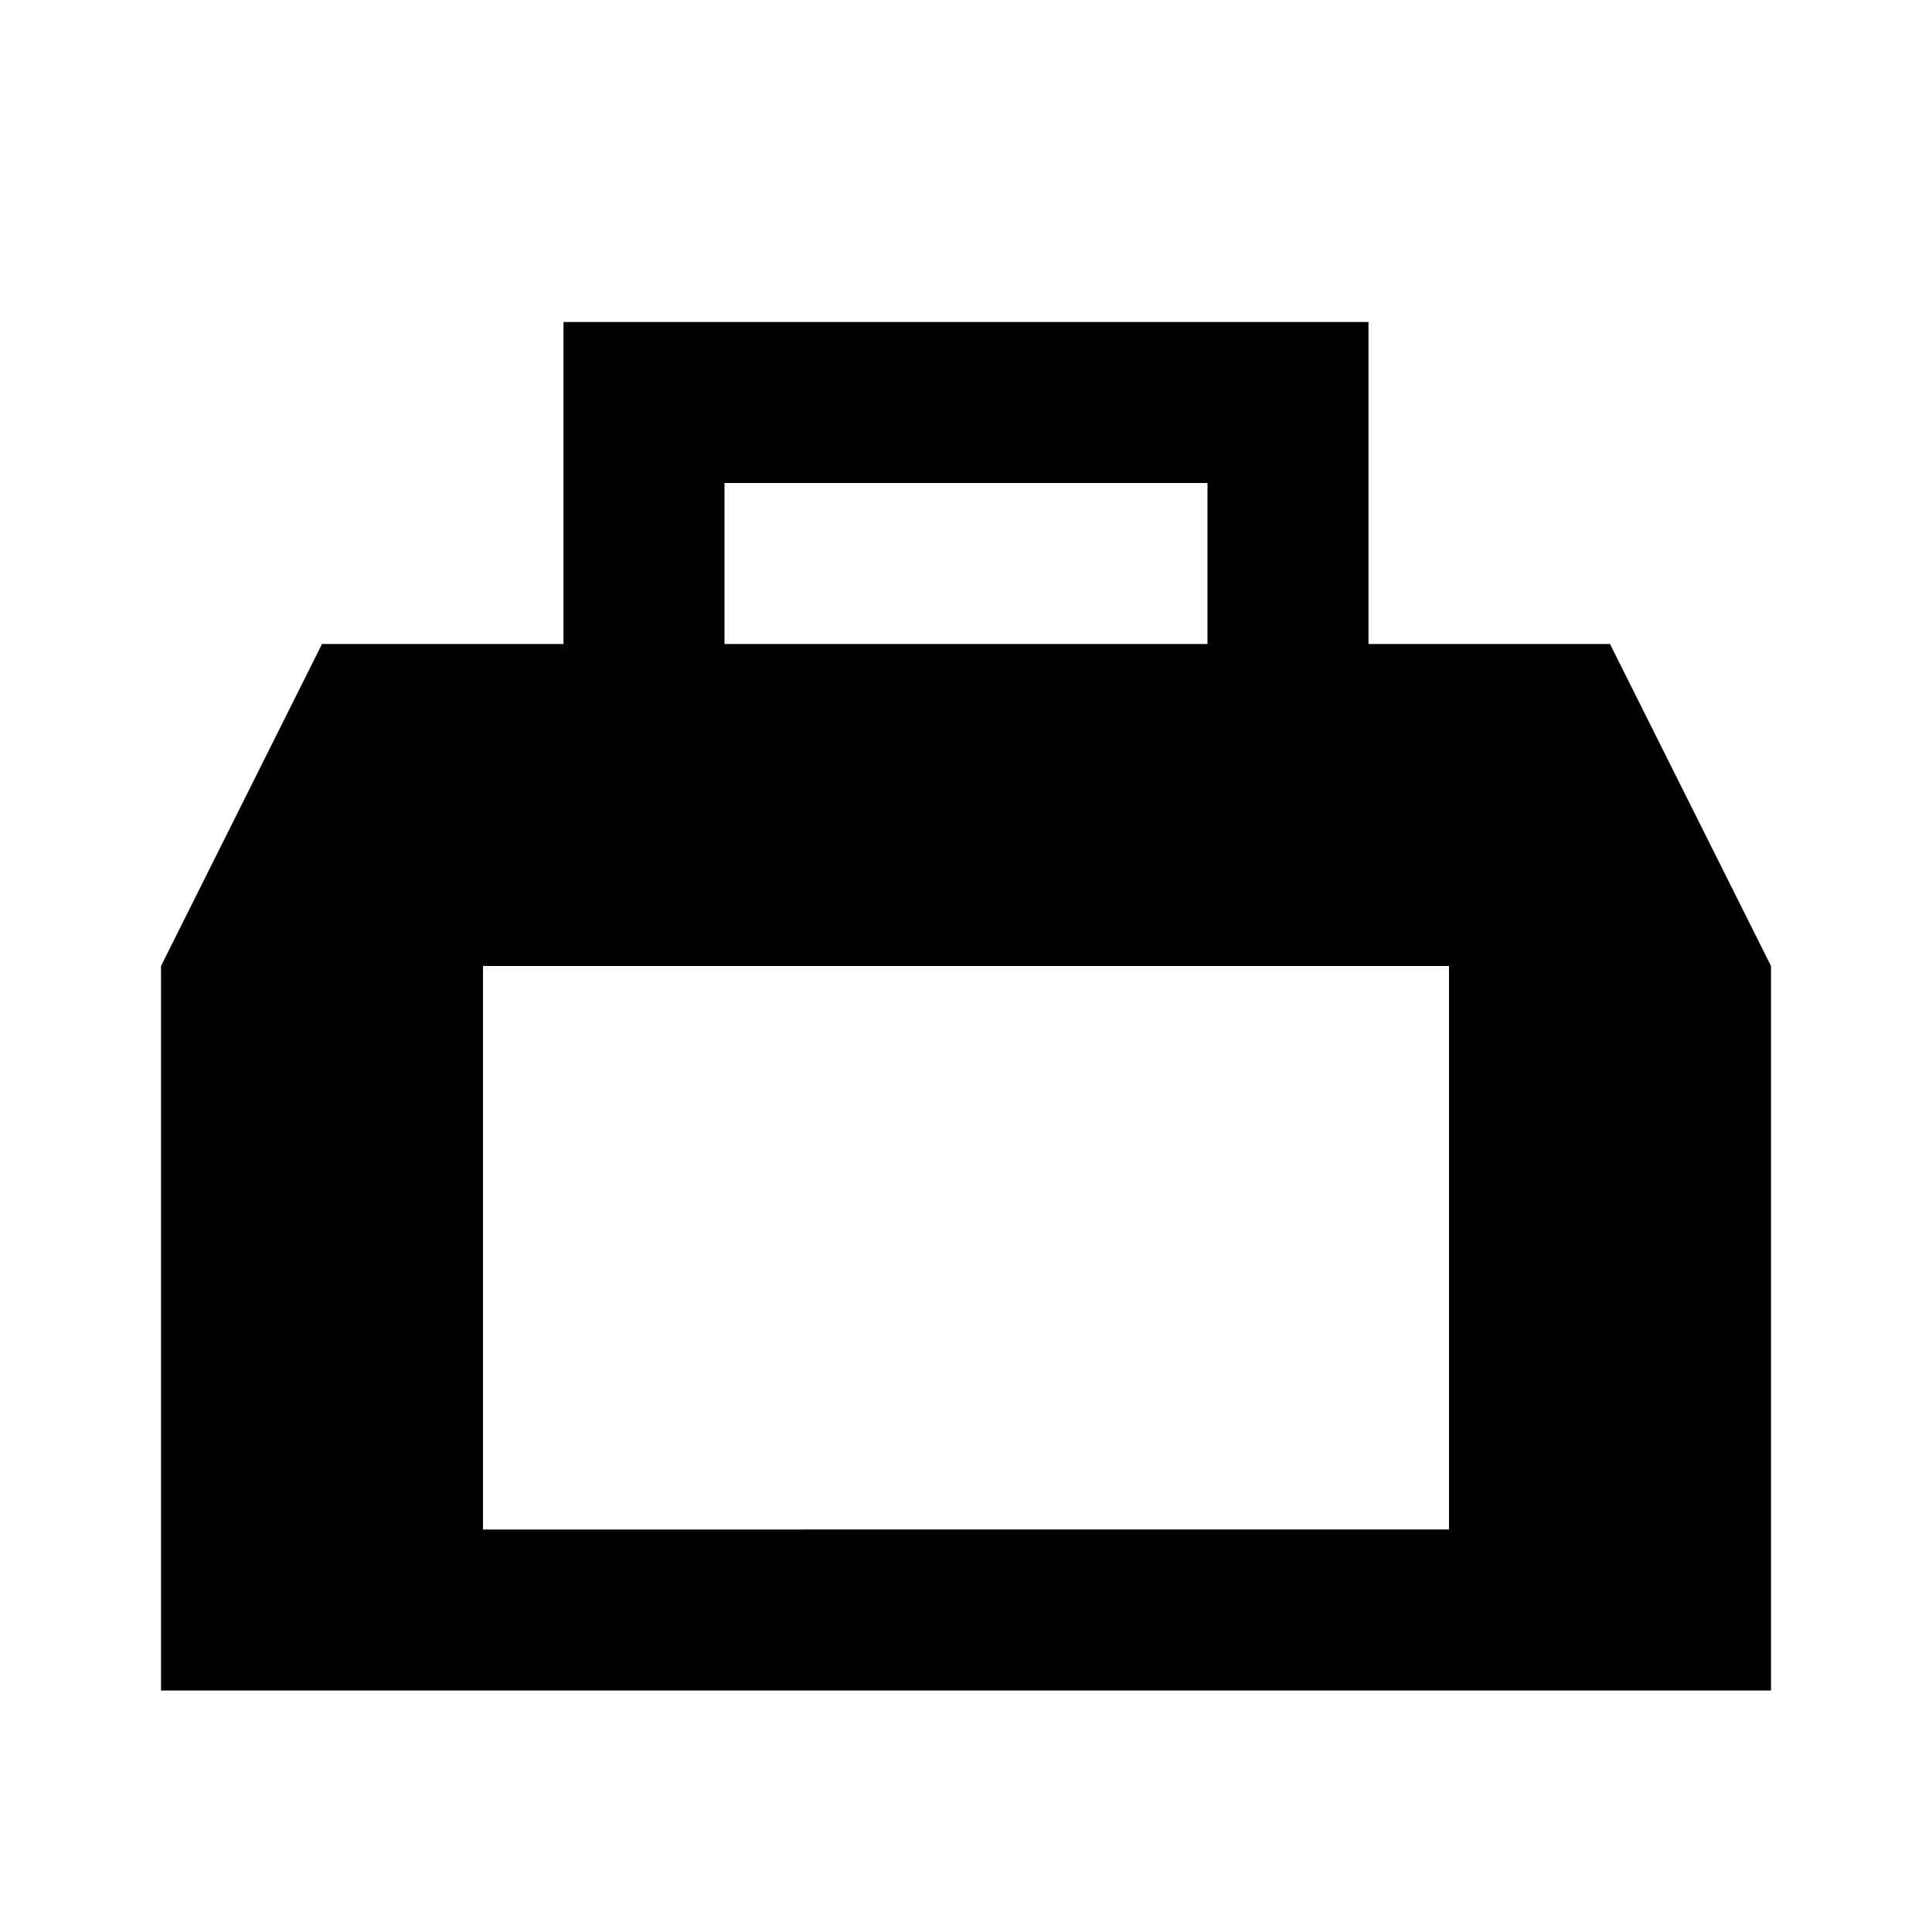
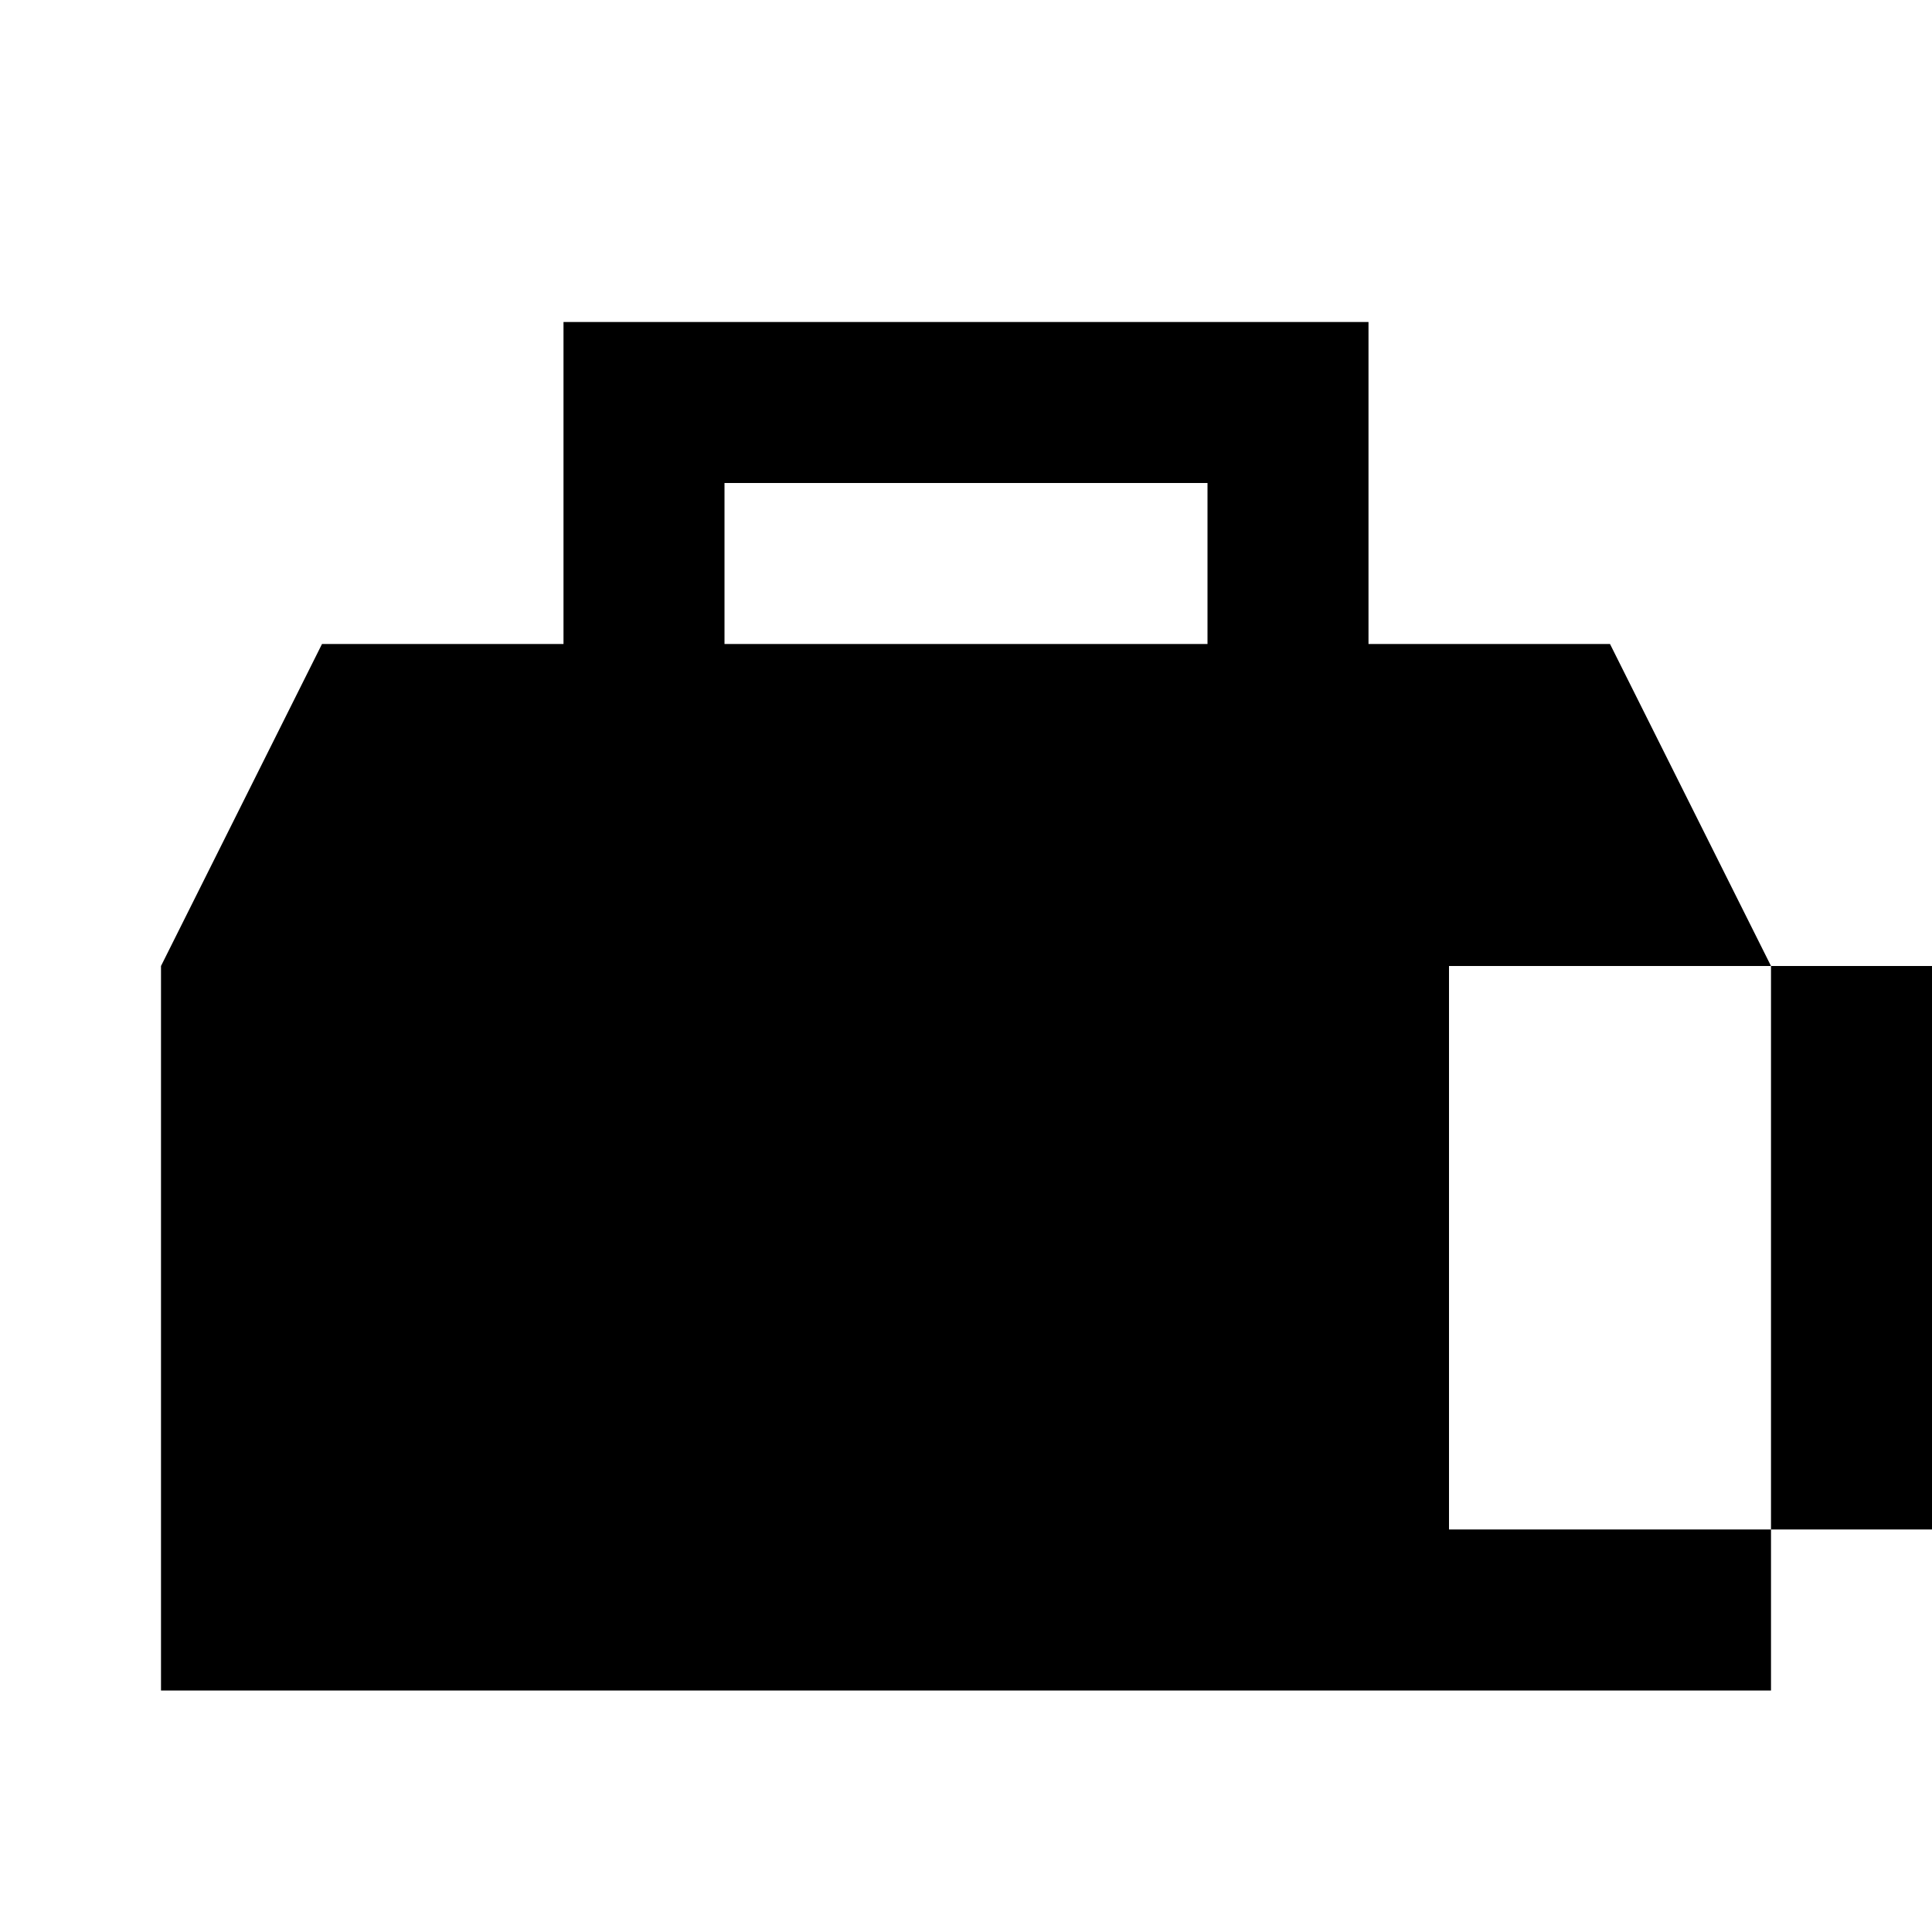
<svg xmlns="http://www.w3.org/2000/svg" width="24" height="24" fill="currentColor" viewBox="0 0 24 24">
-   <path d="M20 8h-3V4H7v4H4l-2 4v9h20v-9l-2-4zm-5 0H9V6h6v2zm3 11H6v-7h12v7z" />
+   <path d="M20 8h-3V4H7v4H4l-2 4v9h20v-9l-2-4zm-5 0H9V6h6v2zm3 11v-7h12v7z" />
</svg>